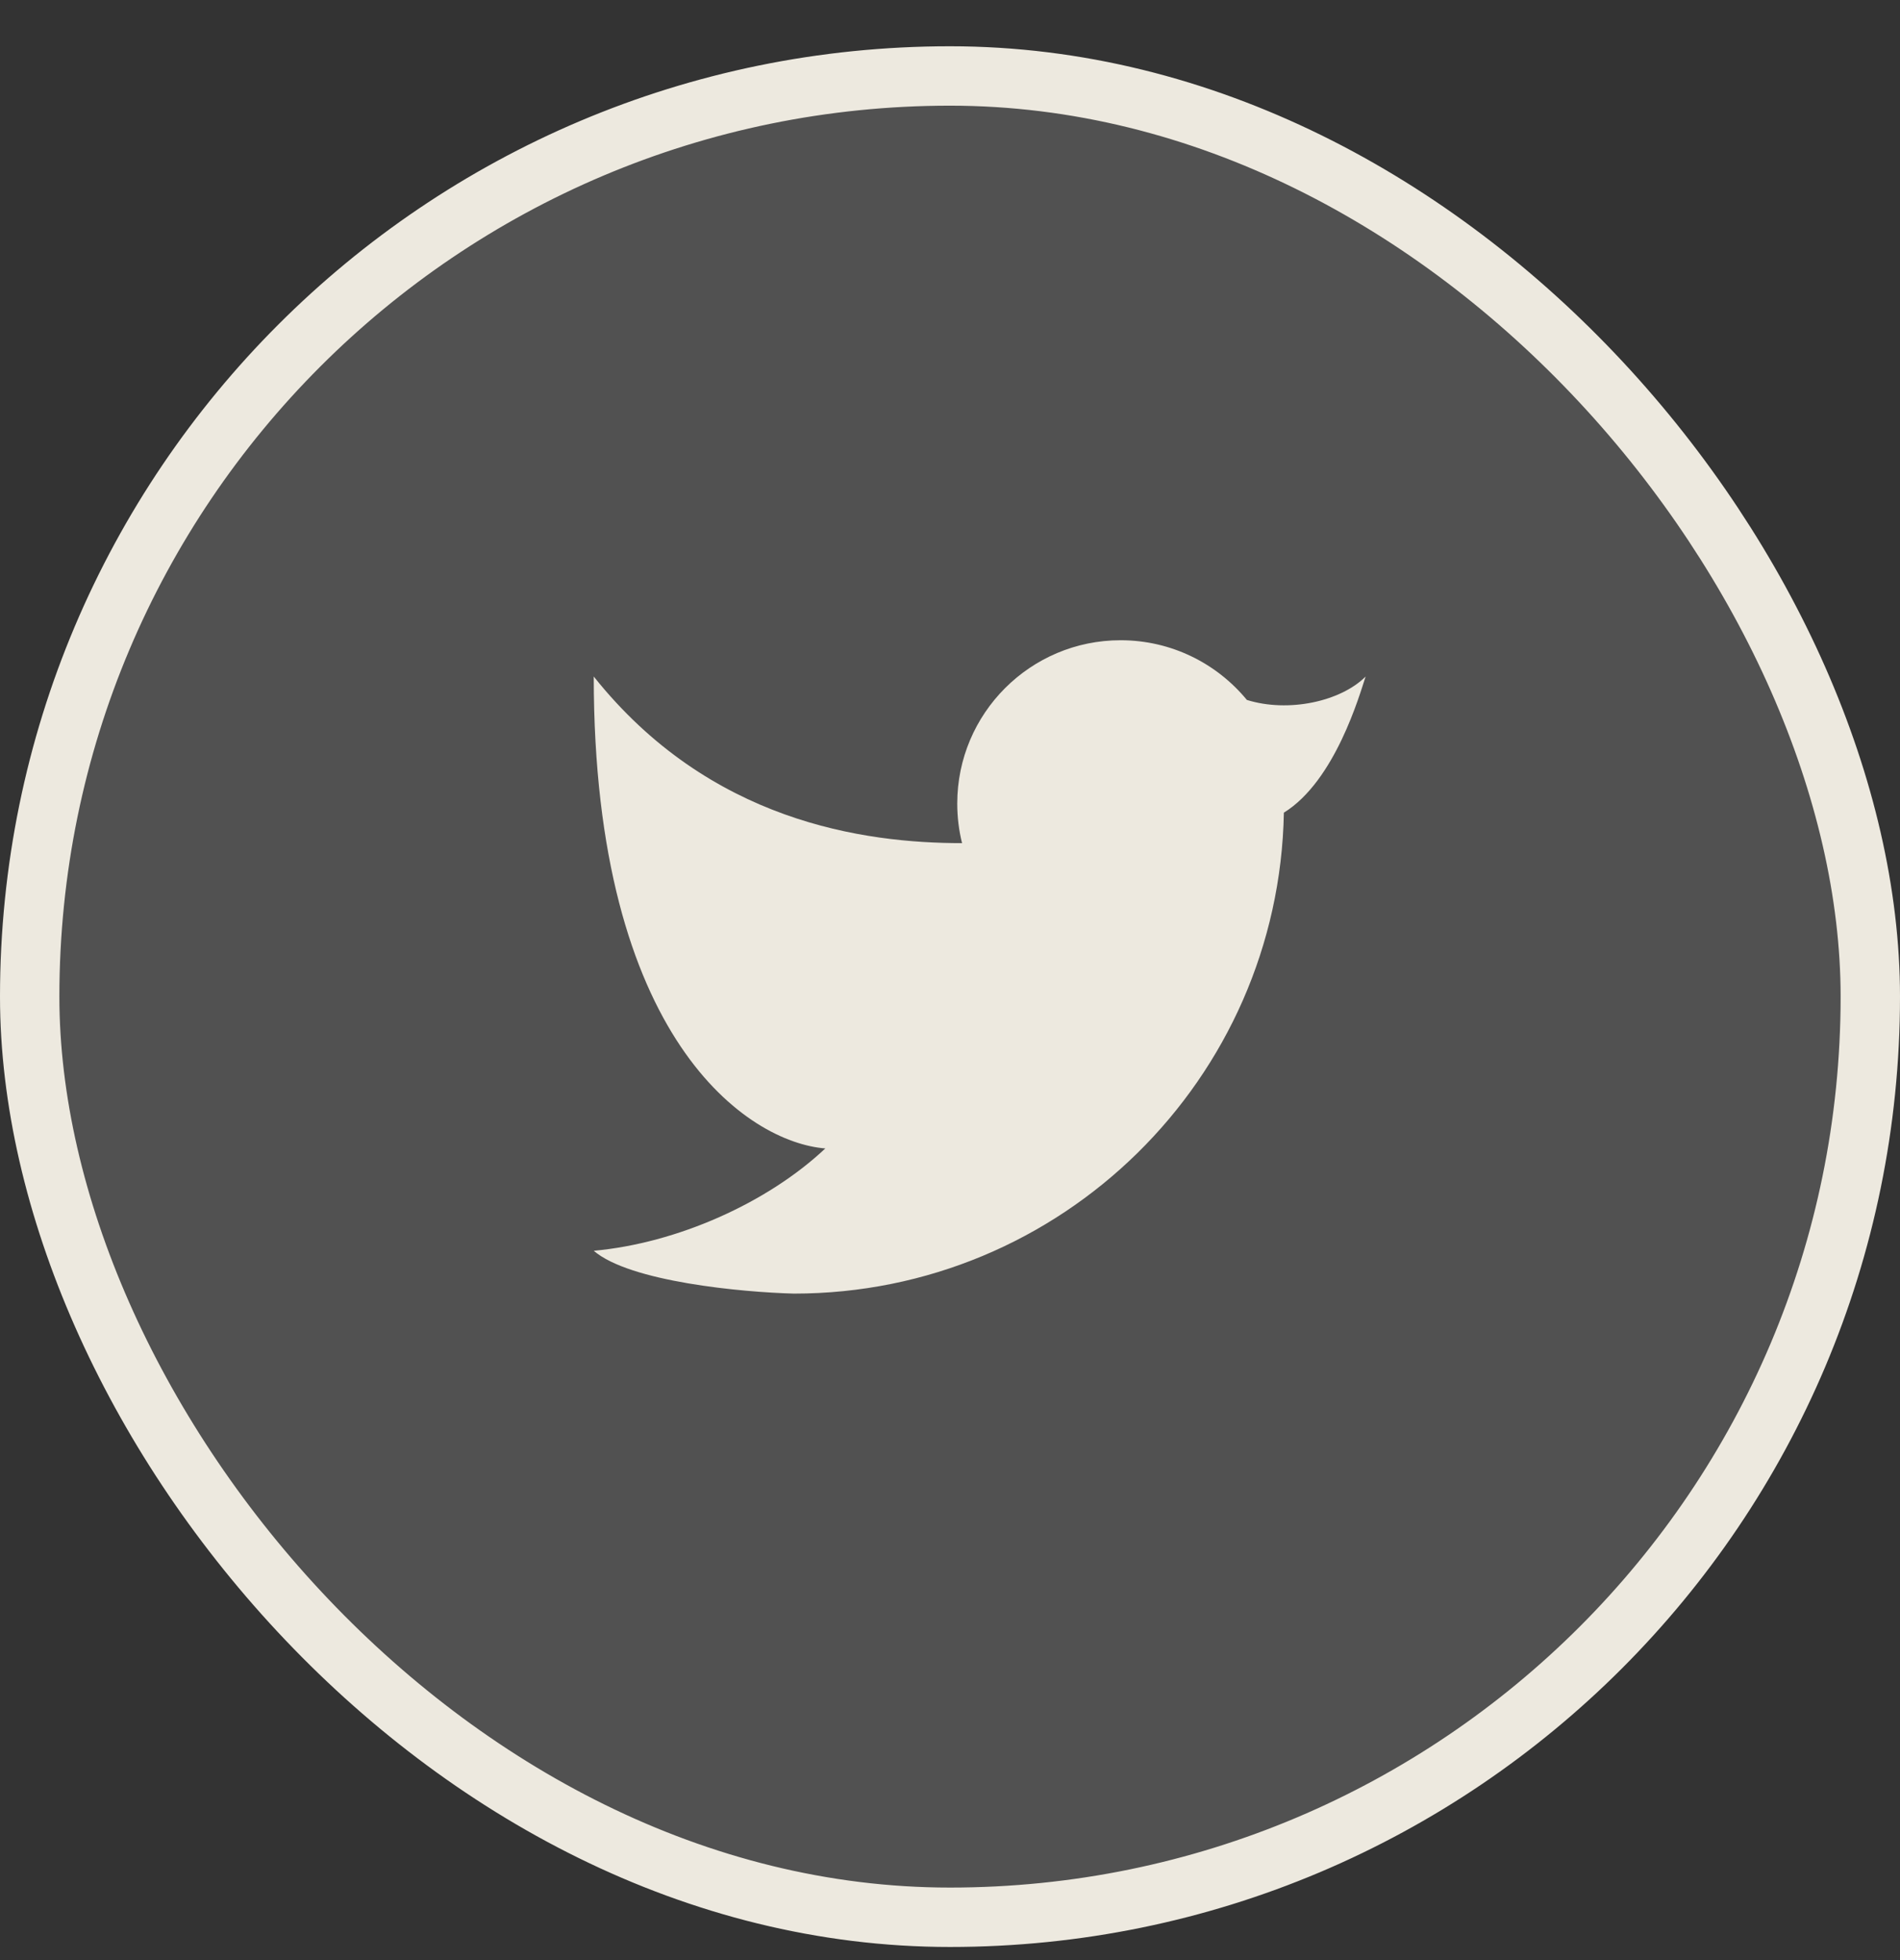
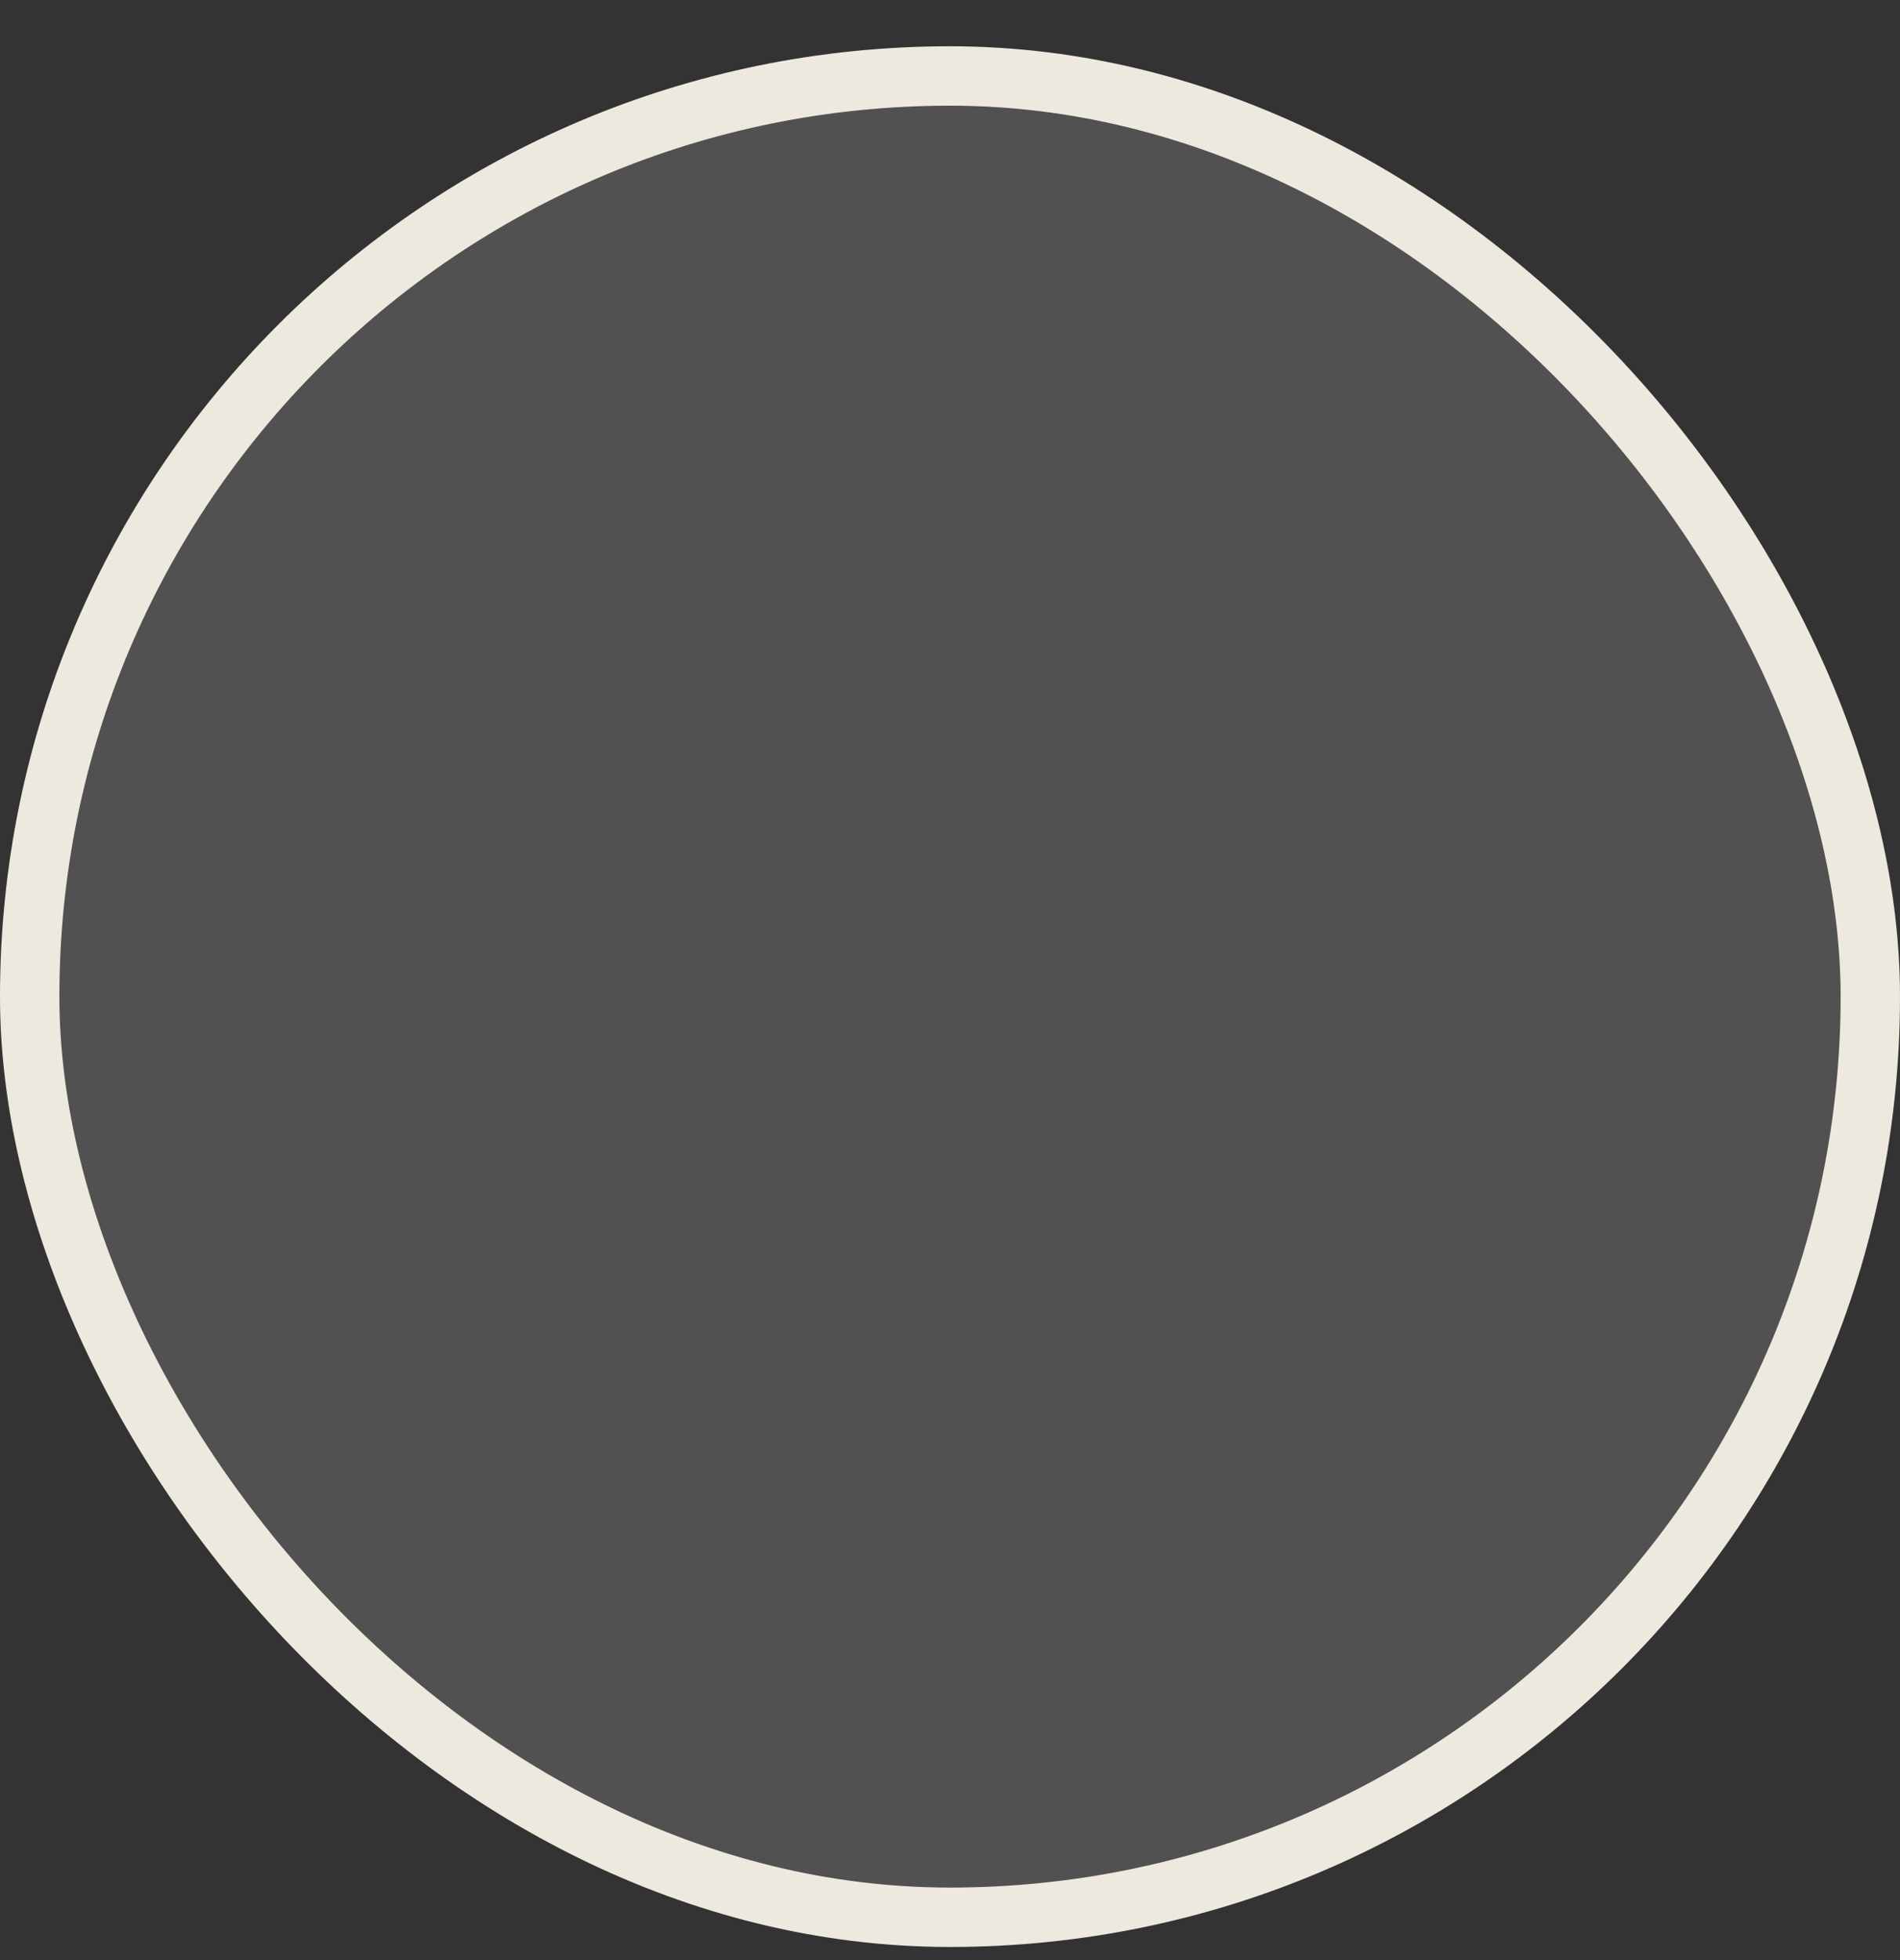
<svg xmlns="http://www.w3.org/2000/svg" width="32" height="33" viewBox="0 0 32 33" fill="none">
  <rect x="0" y="0" width="32" height="33" fill="#333333" stroke="none" />
  <rect x="0.5" y="1.279" width="31" height="31" rx="15.5" fill="white" fill-opacity="0.15" />
  <rect x="0.5" y="1.279" width="31" height="31" rx="15.5" stroke="#EDE9DF" />
-   <path d="M18.873 10.779C17.354 10.779 16.122 12.011 16.122 13.529C16.122 13.759 16.15 13.982 16.203 14.195C14.55 14.195 11.95 13.835 10 11.39C10 17.502 12.6 19.233 13.9 19.335C12.925 20.252 11.406 20.93 10 21.058C10.605 21.58 12.499 21.756 13.371 21.779C17.878 21.779 21.541 18.168 21.623 13.682C22.488 13.147 22.898 11.696 23 11.39C22.579 11.811 21.7 12.002 21 11.784C20.495 11.171 19.73 10.779 18.873 10.779Z" fill="#EDE9DF" />
</svg>